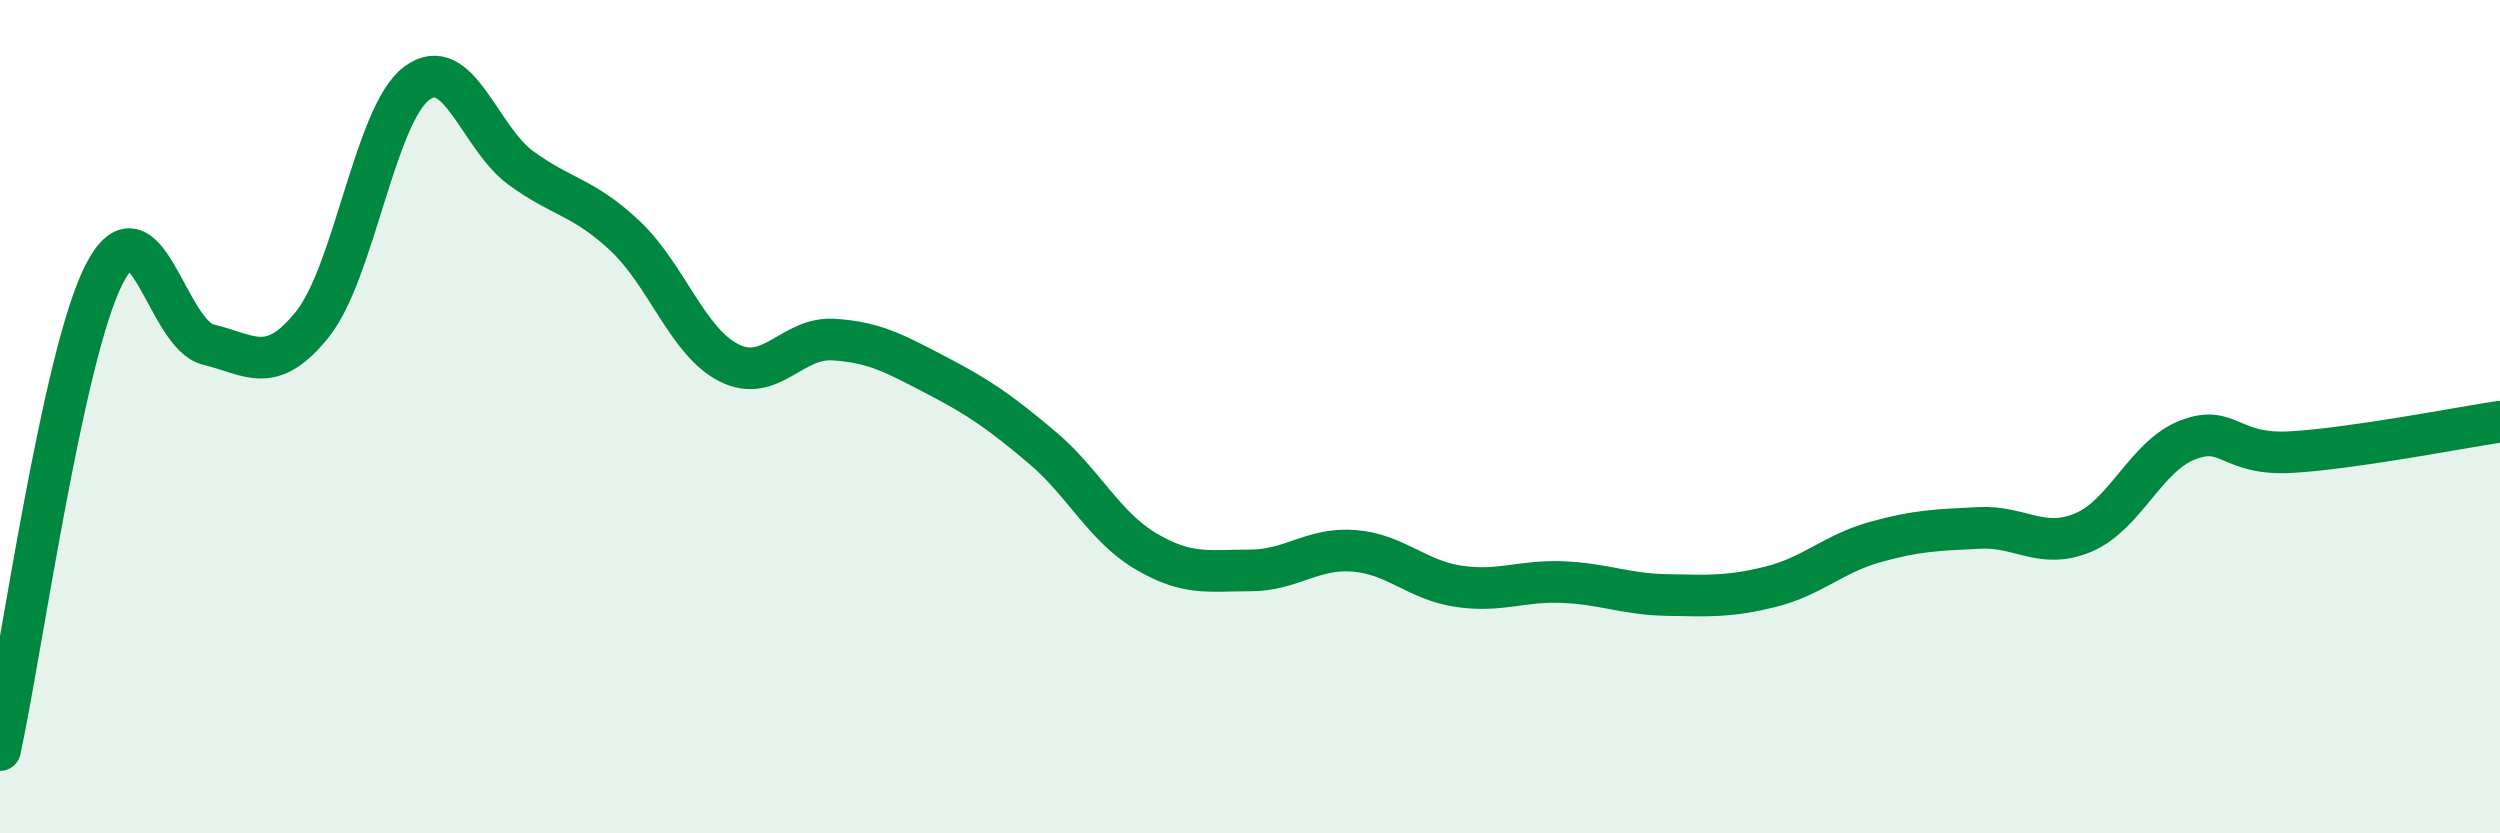
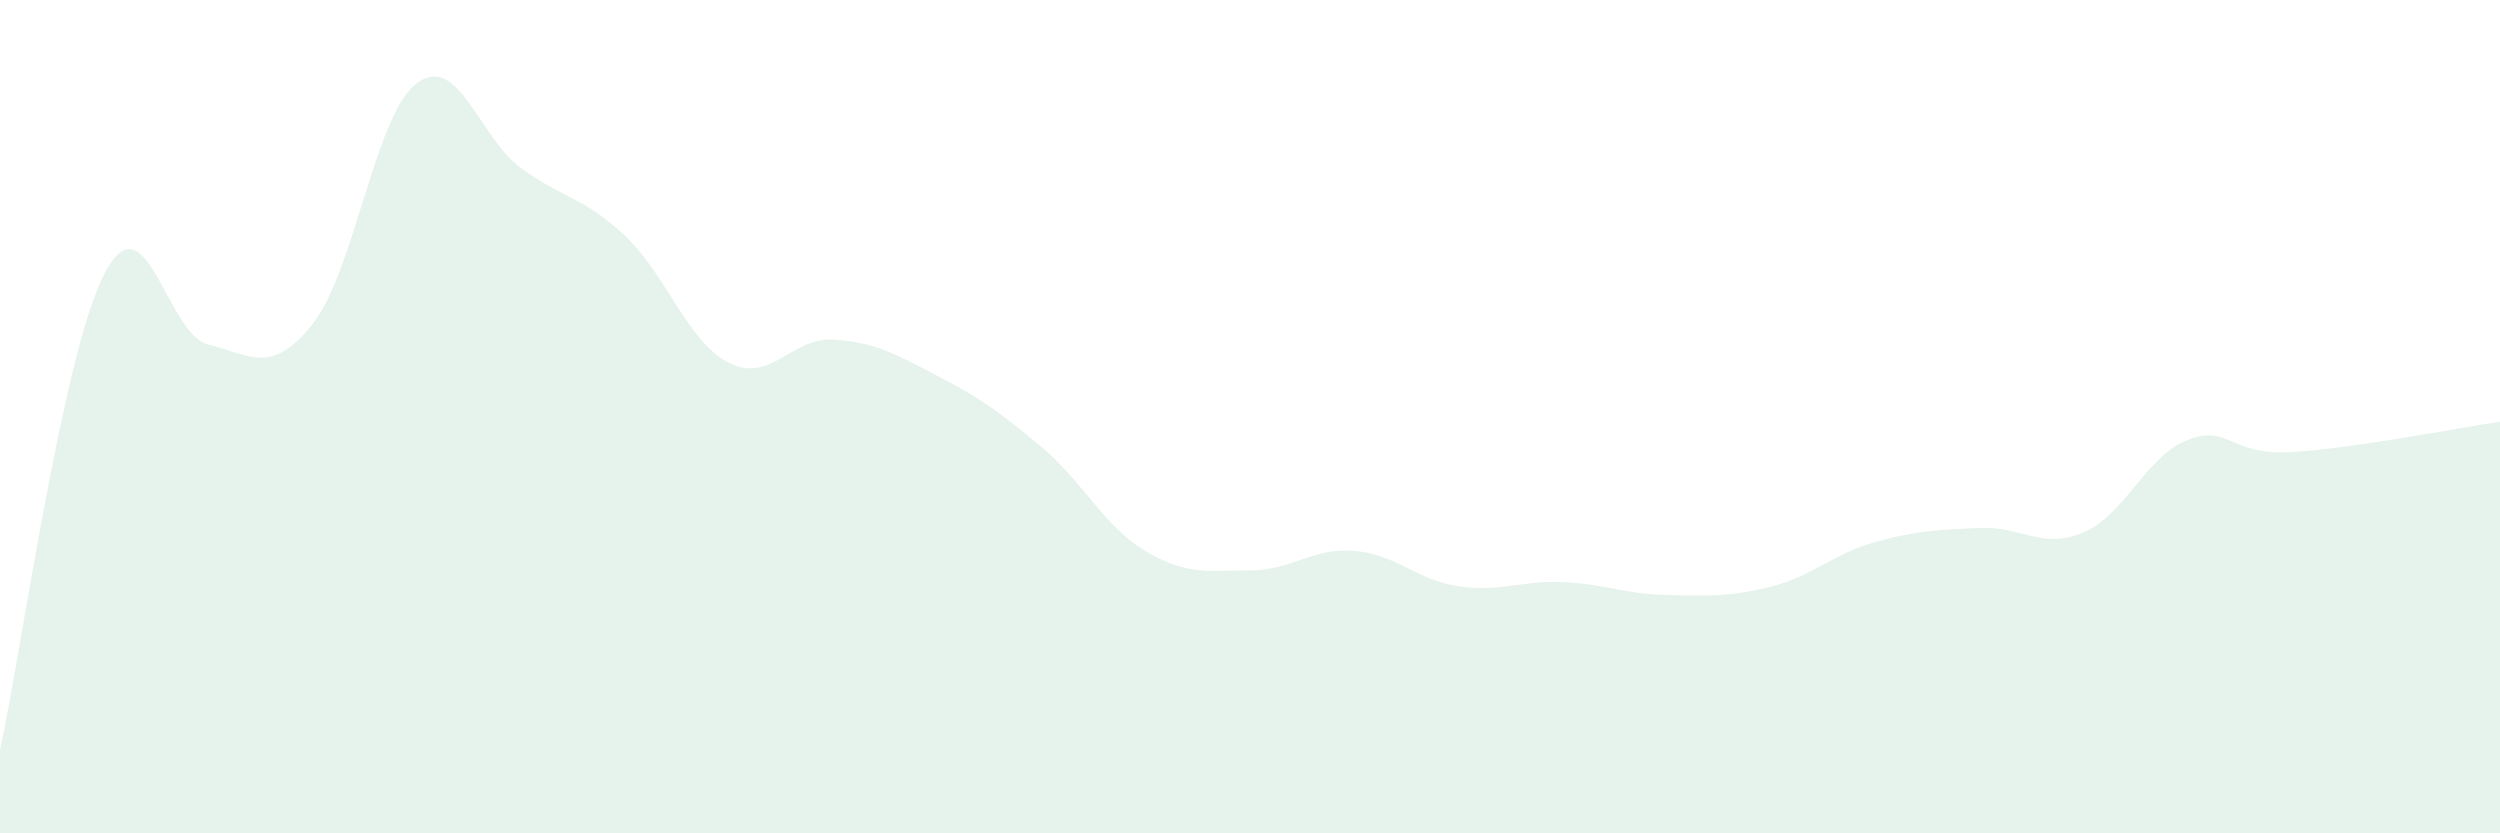
<svg xmlns="http://www.w3.org/2000/svg" width="60" height="20" viewBox="0 0 60 20">
  <path d="M 0,18 C 0.5,15.72 1.5,8.53 2.5,6.58 C 3.5,4.63 4,8.03 5,8.27 C 6,8.51 6.5,9.03 7.5,7.78 C 8.5,6.53 9,2.75 10,2 C 11,1.25 11.5,3.3 12.5,4.03 C 13.5,4.76 14,4.72 15,5.66 C 16,6.6 16.5,8.21 17.5,8.71 C 18.5,9.21 19,8.09 20,8.15 C 21,8.21 21.5,8.5 22.5,9.02 C 23.5,9.54 24,9.89 25,10.73 C 26,11.57 26.5,12.64 27.5,13.23 C 28.5,13.82 29,13.69 30,13.69 C 31,13.69 31.5,13.14 32.5,13.22 C 33.5,13.3 34,13.92 35,14.07 C 36,14.22 36.5,13.93 37.5,13.97 C 38.5,14.01 39,14.26 40,14.28 C 41,14.3 41.5,14.33 42.5,14.08 C 43.5,13.83 44,13.29 45,13.01 C 46,12.73 46.5,12.72 47.5,12.67 C 48.5,12.62 49,13.2 50,12.78 C 51,12.36 51.5,10.95 52.5,10.56 C 53.5,10.17 53.5,10.94 55,10.85 C 56.5,10.76 59,10.27 60,10.12L60 20L0 20Z" fill="#008740" opacity="0.1" stroke-linecap="round" stroke-linejoin="round" />
-   <path d="M 0,18 C 0.5,15.72 1.5,8.53 2.5,6.58 C 3.5,4.63 4,8.03 5,8.27 C 6,8.51 6.5,9.03 7.5,7.78 C 8.5,6.53 9,2.75 10,2 C 11,1.25 11.5,3.3 12.5,4.03 C 13.5,4.76 14,4.72 15,5.66 C 16,6.6 16.5,8.21 17.5,8.71 C 18.5,9.21 19,8.09 20,8.15 C 21,8.21 21.5,8.5 22.5,9.02 C 23.5,9.54 24,9.89 25,10.73 C 26,11.57 26.5,12.64 27.5,13.23 C 28.5,13.82 29,13.69 30,13.69 C 31,13.69 31.5,13.14 32.5,13.22 C 33.5,13.3 34,13.92 35,14.07 C 36,14.22 36.5,13.93 37.5,13.97 C 38.5,14.01 39,14.26 40,14.28 C 41,14.3 41.5,14.33 42.5,14.08 C 43.5,13.83 44,13.29 45,13.01 C 46,12.73 46.5,12.72 47.5,12.67 C 48.5,12.62 49,13.2 50,12.78 C 51,12.36 51.5,10.95 52.5,10.56 C 53.5,10.17 53.5,10.94 55,10.85 C 56.5,10.76 59,10.27 60,10.12" stroke="#008740" stroke-width="1" fill="none" stroke-linecap="round" stroke-linejoin="round" />
</svg>